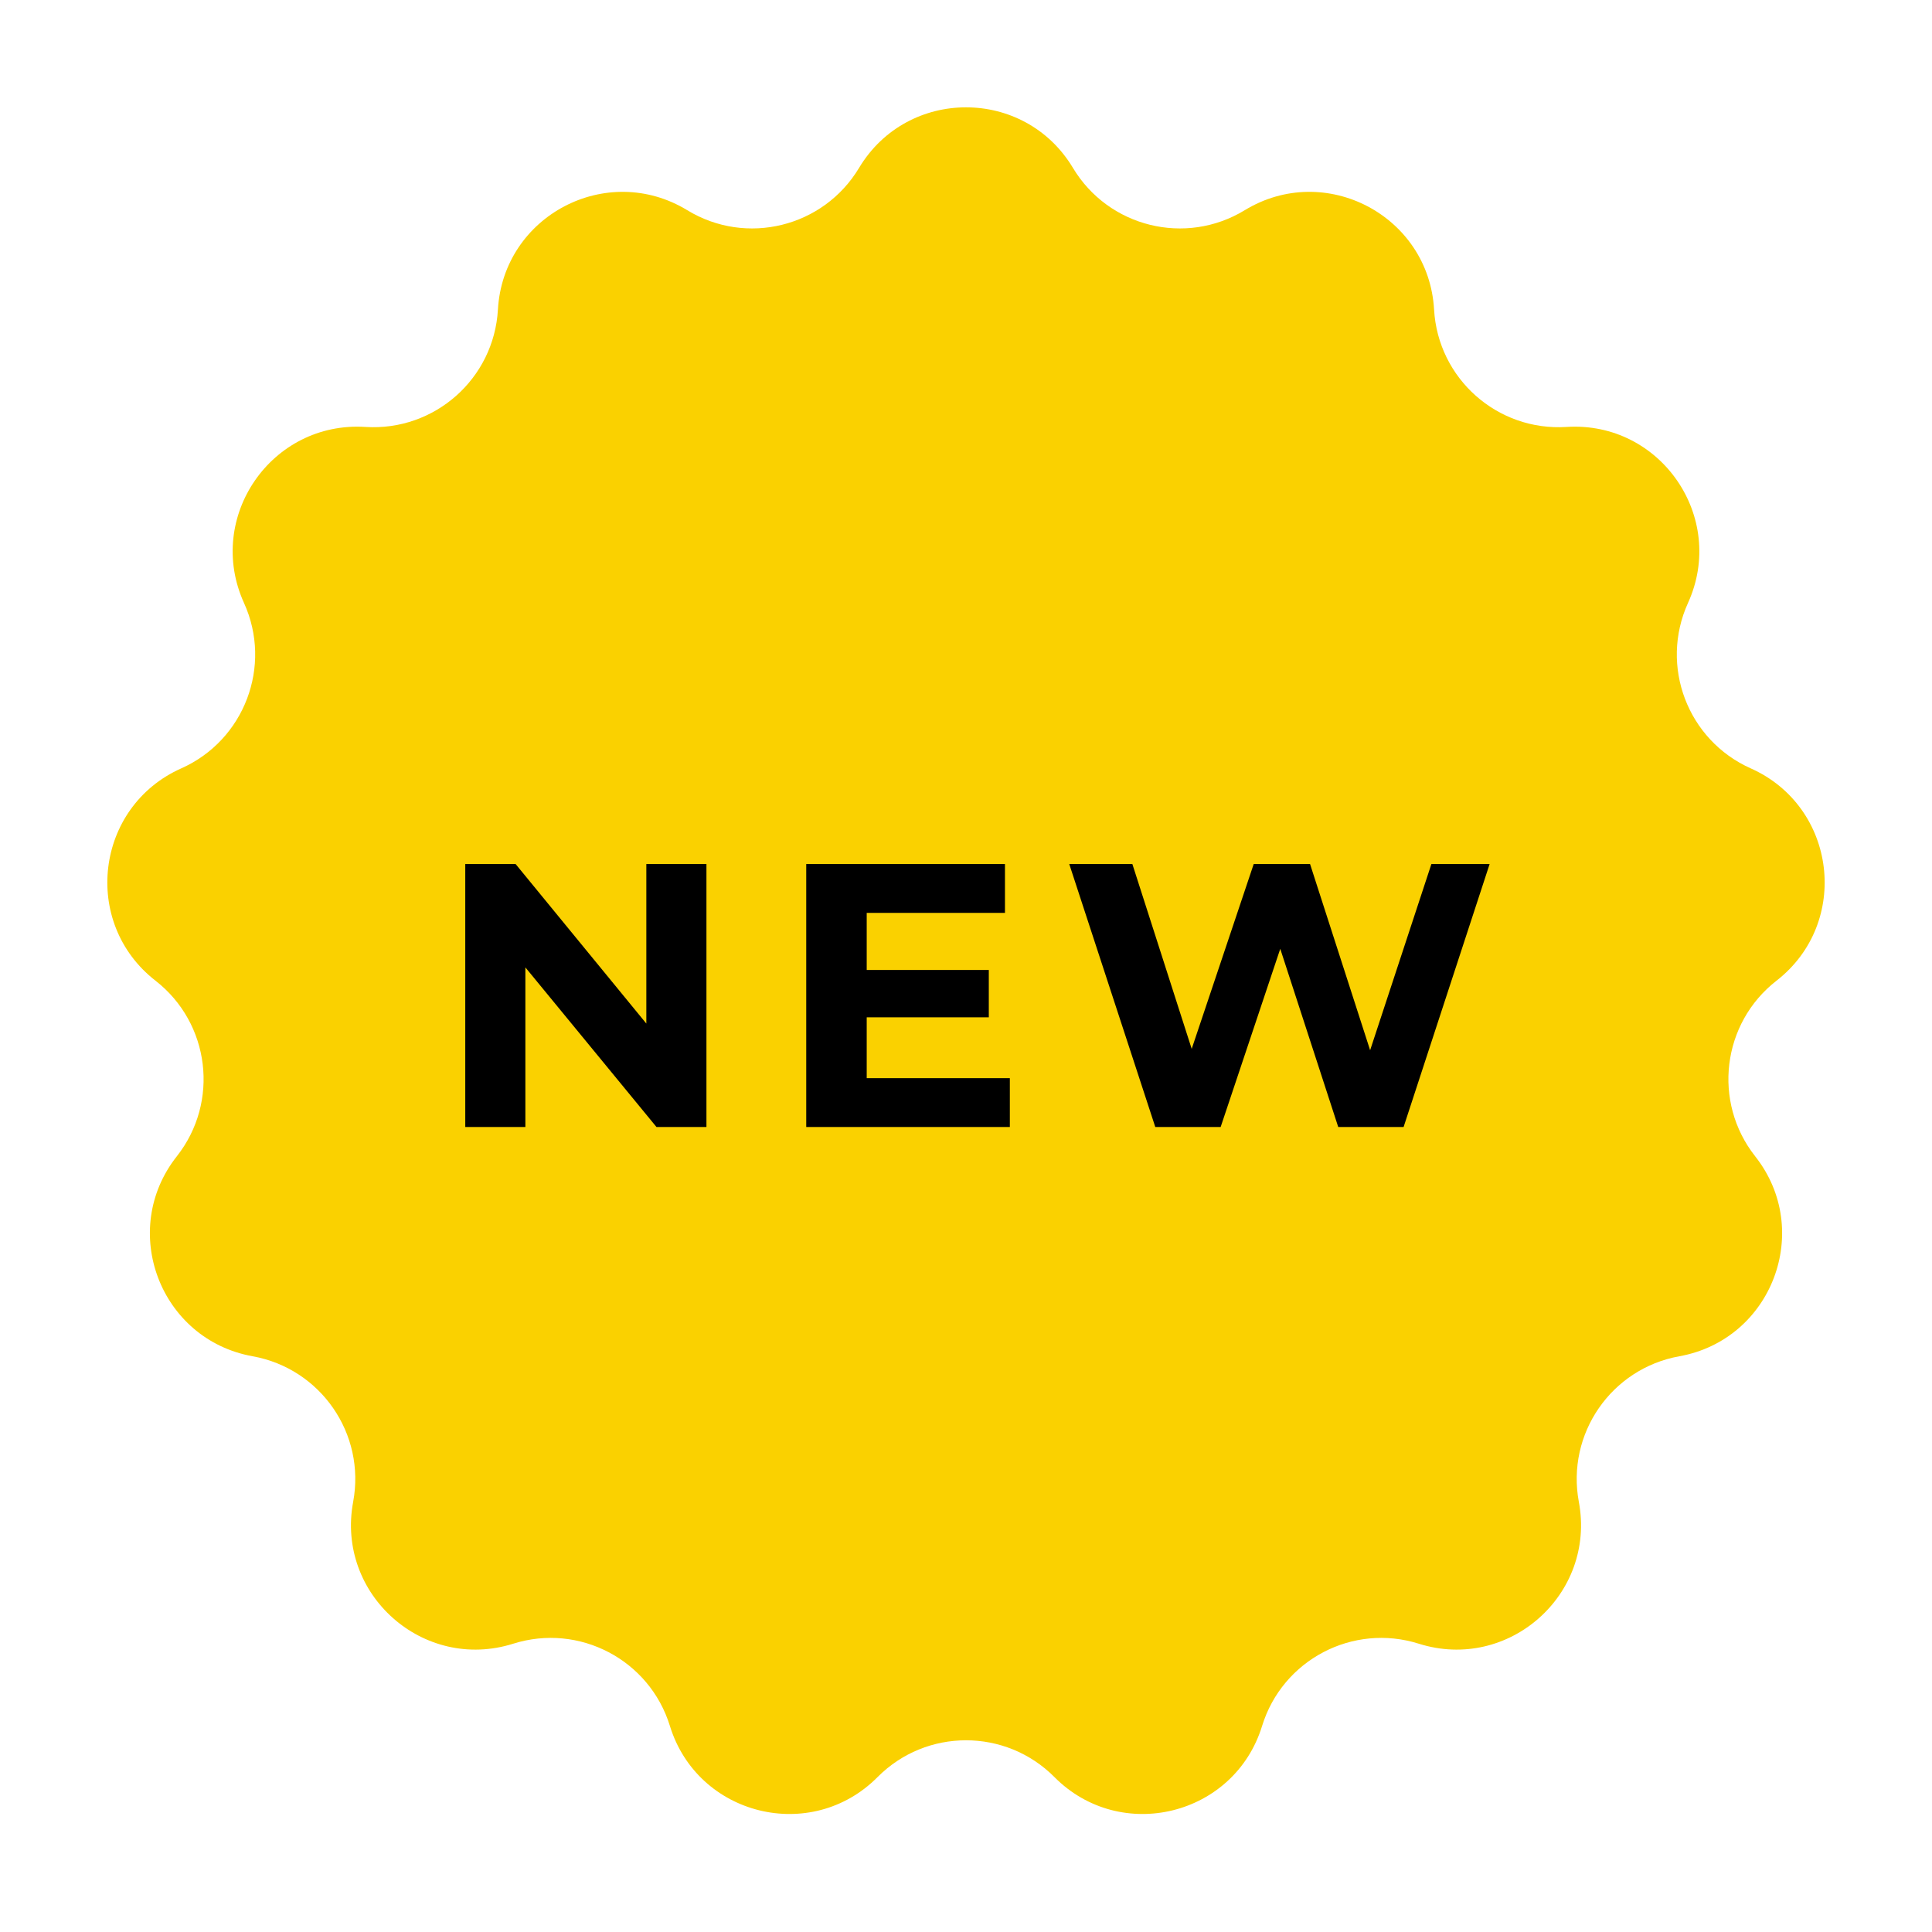
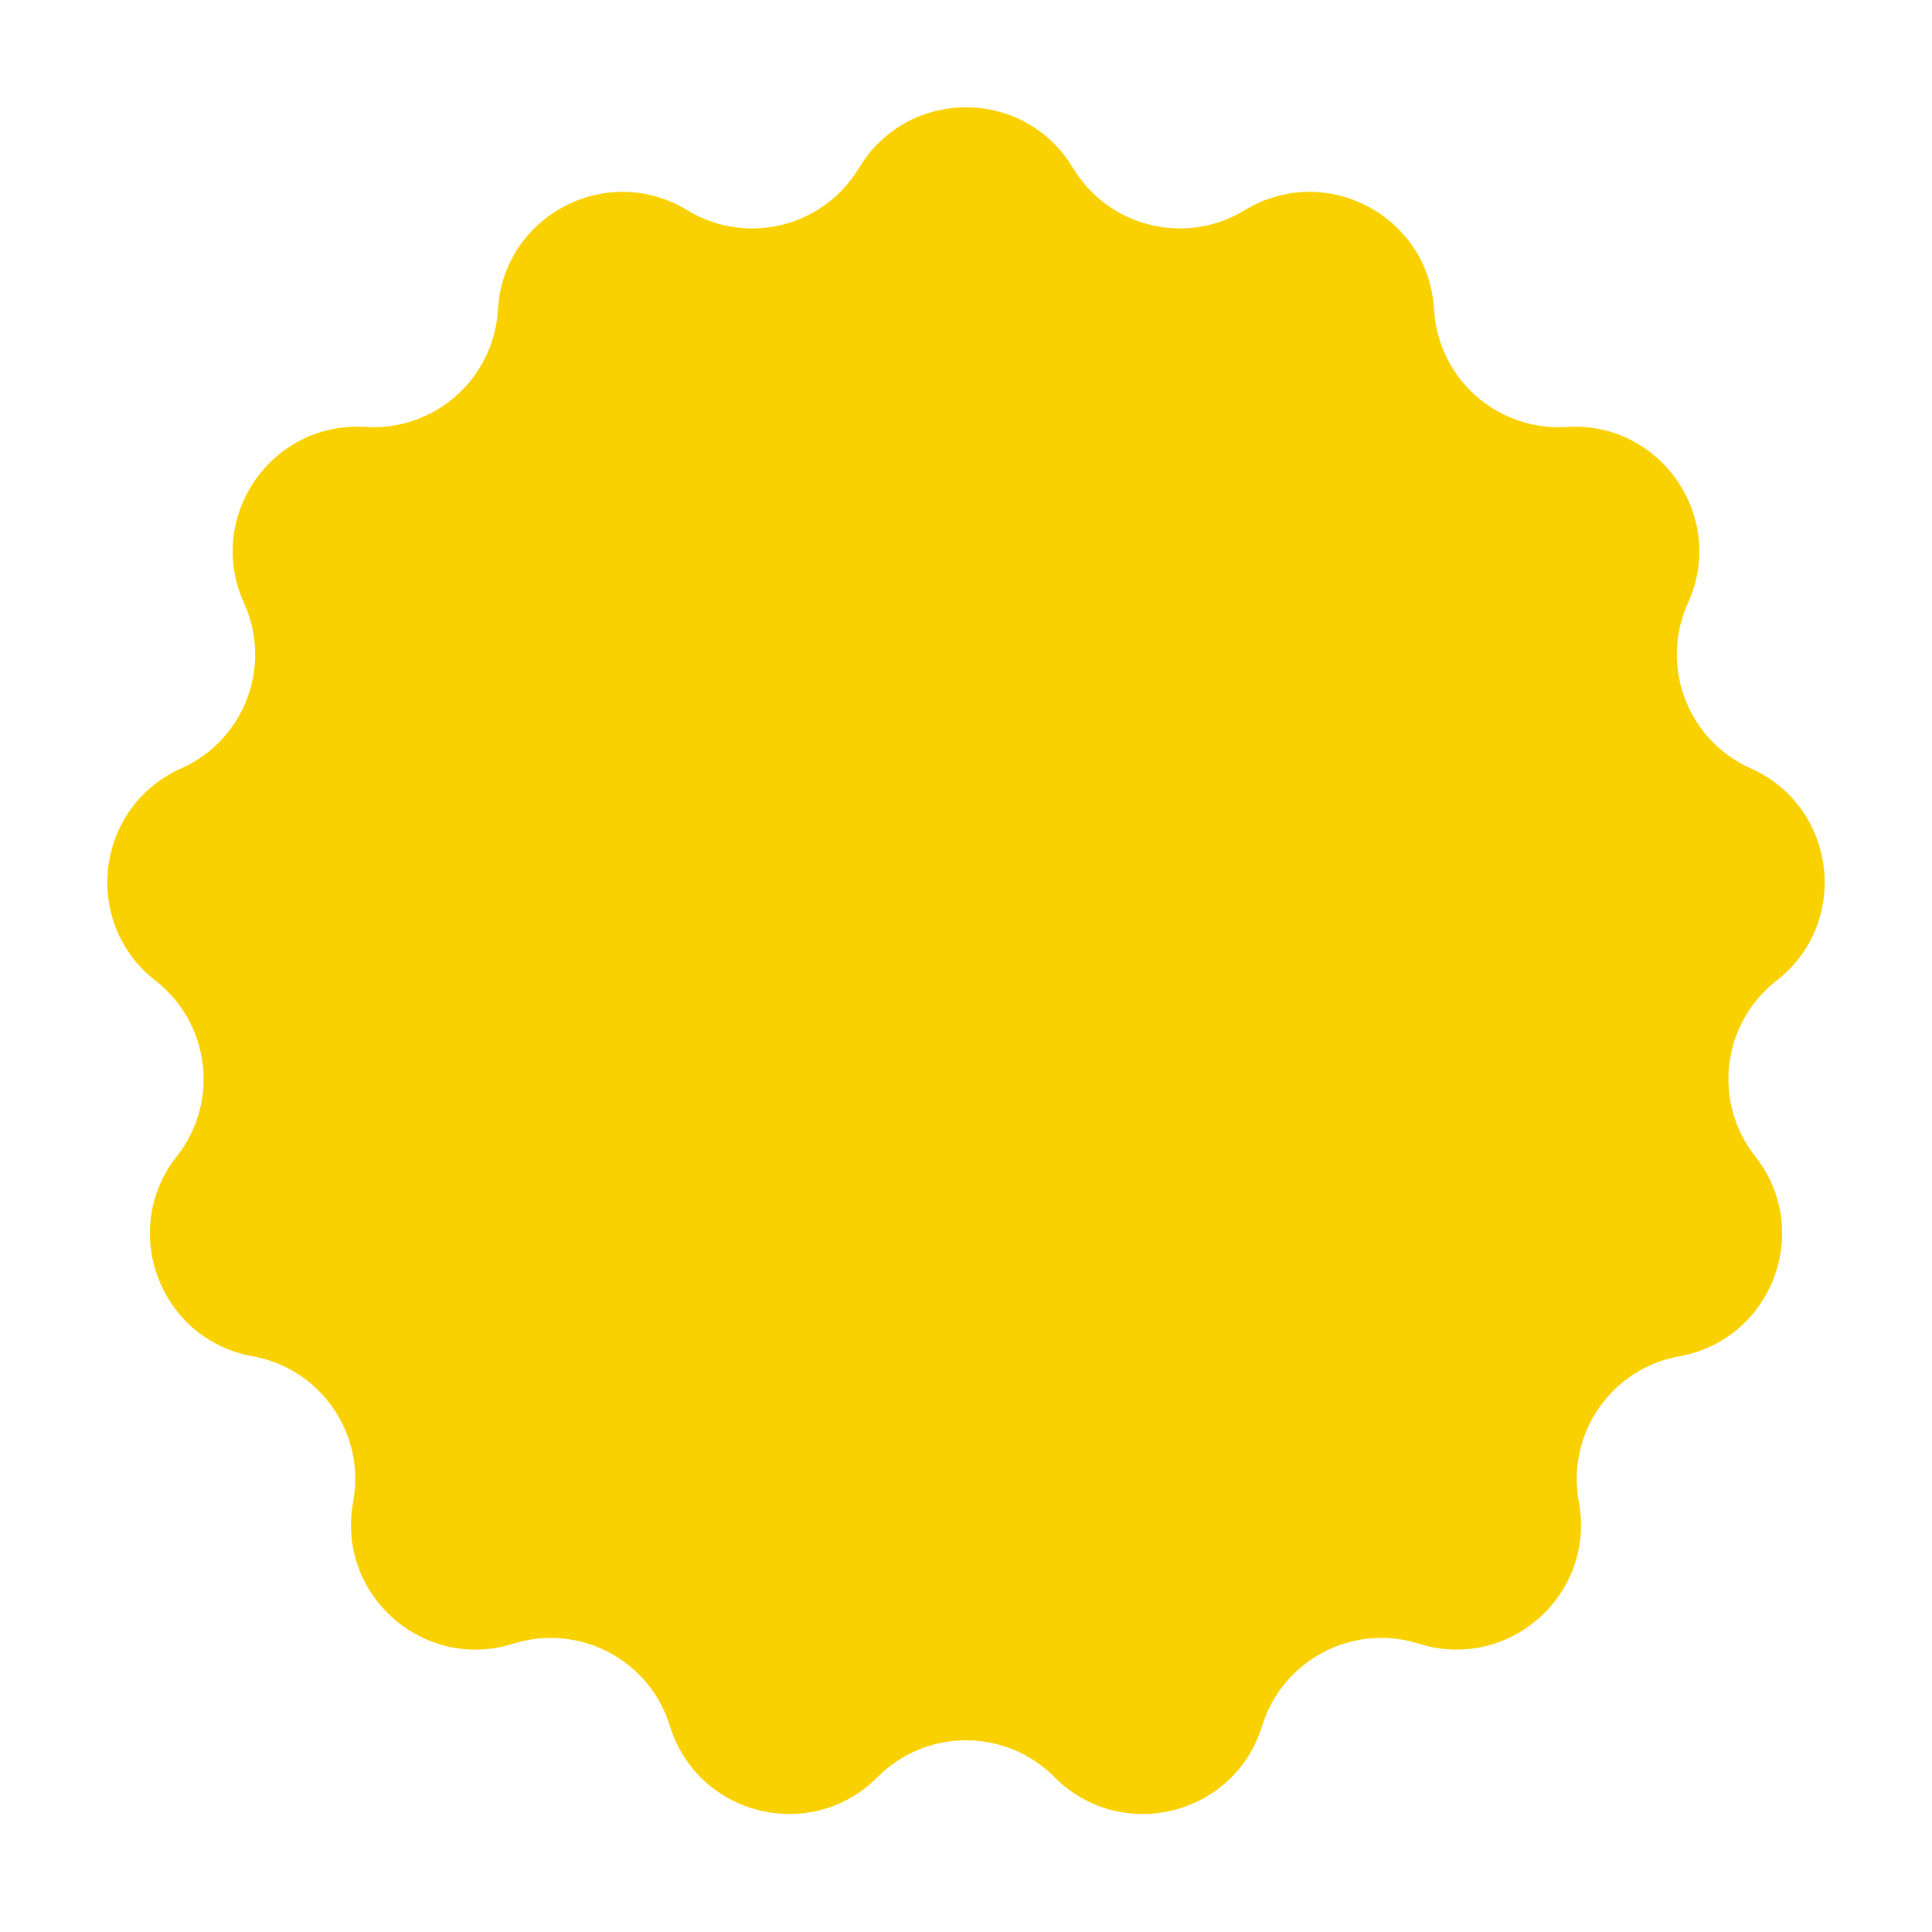
<svg xmlns="http://www.w3.org/2000/svg" width="72" height="72" viewBox="0 0 72 72" fill="none">
  <g filter="url(#filter0_d_490_13890)">
    <path d="M32.015 2.256C33.82 -0.752 38.18 -0.752 39.985 2.256C41.312 4.468 44.185 5.176 46.387 3.834C49.383 2.009 53.244 4.035 53.444 7.538C53.591 10.113 55.806 12.075 58.38 11.911C61.881 11.687 64.358 15.275 62.907 18.47C61.841 20.818 62.89 23.585 65.245 24.635C68.449 26.064 68.975 30.392 66.206 32.547C64.171 34.13 63.814 37.068 65.411 39.093C67.584 41.847 66.038 45.924 62.585 46.544C60.047 47.001 58.366 49.436 58.839 51.971C59.483 55.42 56.22 58.311 52.874 57.256C50.414 56.48 47.794 57.856 47.035 60.32C46.003 63.673 41.769 64.717 39.297 62.228C37.48 60.398 34.52 60.398 32.703 62.228C30.231 64.717 25.997 63.673 24.965 60.32C24.206 57.856 21.586 56.48 19.126 57.256C15.78 58.311 12.517 55.42 13.161 51.971C13.634 49.436 11.953 47.001 9.415 46.544C5.962 45.924 4.416 41.847 6.589 39.093C8.186 37.068 7.829 34.13 5.794 32.547C3.025 30.392 3.551 26.064 6.755 24.635C9.11 23.585 10.159 20.818 9.093 18.47C7.642 15.275 10.119 11.687 13.62 11.911C16.194 12.075 18.409 10.113 18.556 7.538C18.756 4.035 22.617 2.009 25.613 3.834C27.815 5.176 30.689 4.468 32.015 2.256Z" fill="#FAD100" />
-     <path d="M17.339 38V28.2H19.215L24.997 35.256H24.087V28.2H26.327V38H24.465L18.669 30.944H19.579V38H17.339ZM32.132 32.148H36.85V33.912H32.132V32.148ZM32.3 36.18H37.634V38H30.046V28.2H37.452V30.02H32.3V36.18ZM43.054 38L39.848 28.2H42.2L44.986 36.88H43.81L46.722 28.2H48.822L51.622 36.88H50.488L53.344 28.2H55.514L52.308 38H49.872L47.394 30.384H48.038L45.49 38H43.054Z" fill="black" />
  </g>
  <defs>
    <filter id="filter0_d_490_13890" x="0" y="0" width="72" height="71.602" filterUnits="userSpaceOnUse" color-interpolation-filters="sRGB">
      <feFlood flood-opacity="0" result="BackgroundImageFix" />
      <feColorMatrix in="SourceAlpha" type="matrix" values="0 0 0 0 0 0 0 0 0 0 0 0 0 0 0 0 0 0 127 0" result="hardAlpha" />
      <feOffset dy="4" />
      <feGaussianBlur stdDeviation="2" />
      <feComposite in2="hardAlpha" operator="out" />
      <feColorMatrix type="matrix" values="0 0 0 0 0.98 0 0 0 0 0.82 0 0 0 0 0 0 0 0 0.12 0" />
      <feBlend mode="normal" in2="BackgroundImageFix" result="effect1_dropShadow_490_13890" />
      <feBlend mode="normal" in="SourceGraphic" in2="effect1_dropShadow_490_13890" result="shape" />
    </filter>
  </defs>
</svg>